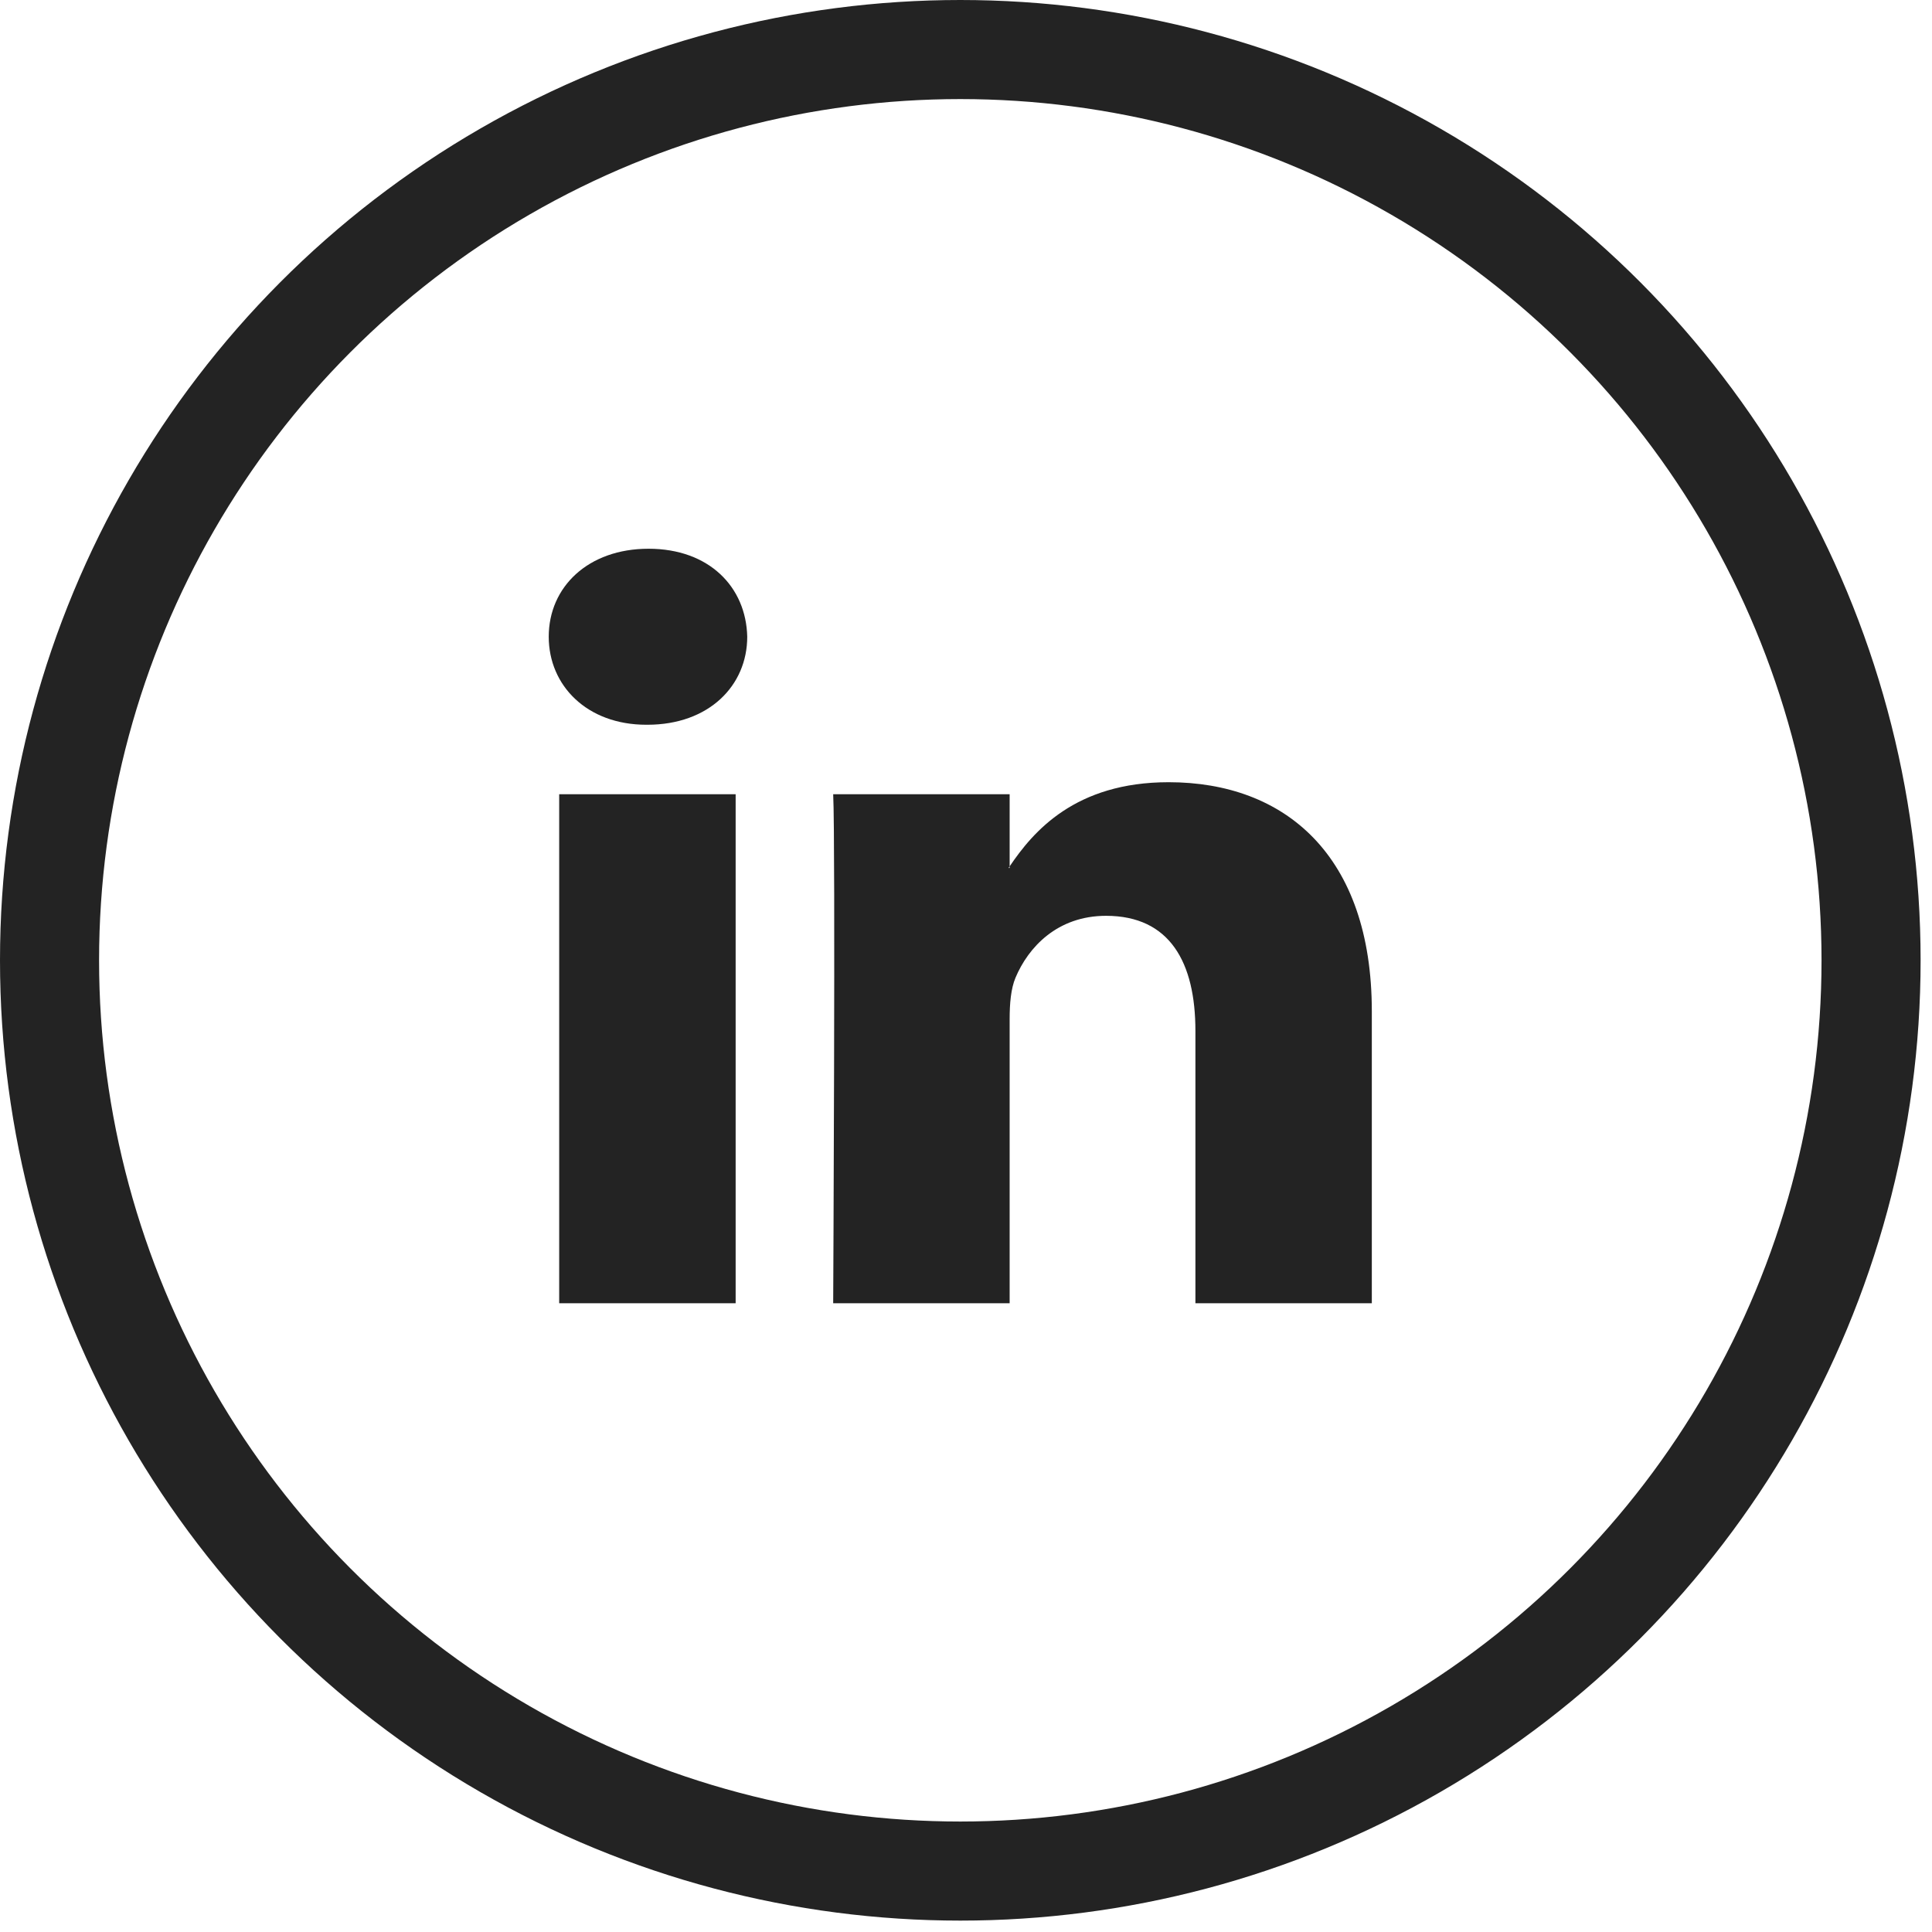
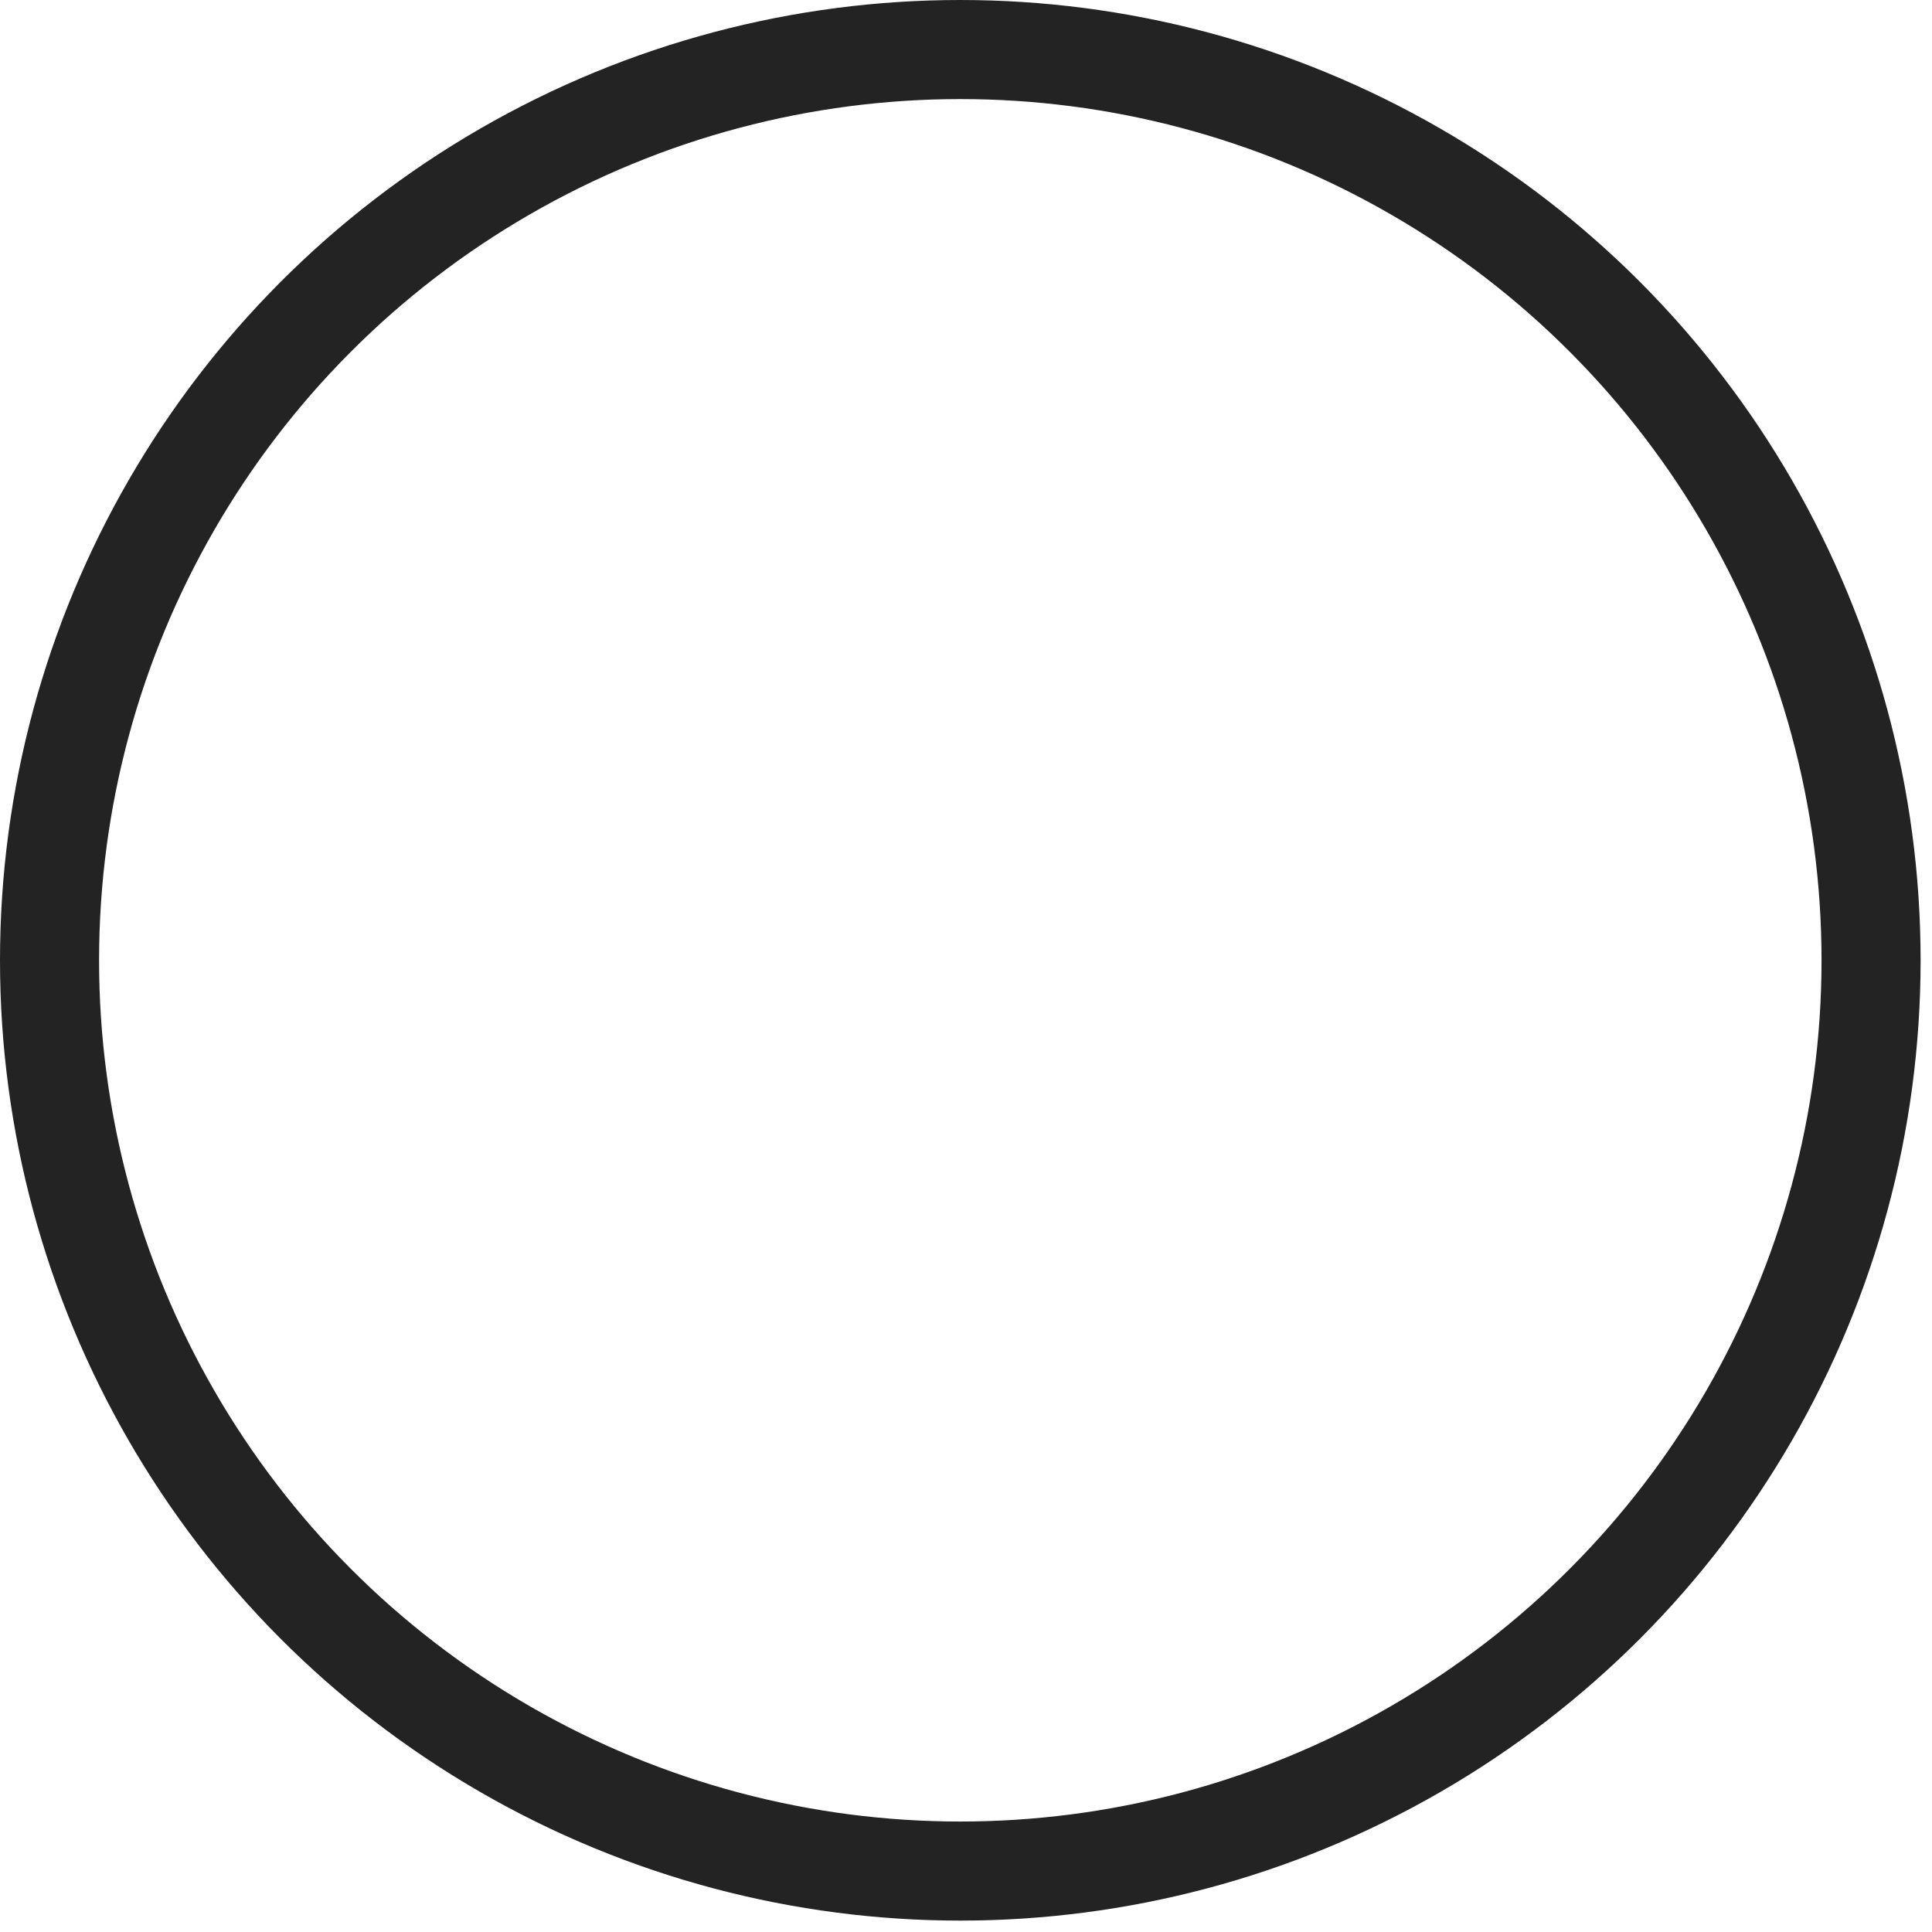
<svg xmlns="http://www.w3.org/2000/svg" width="39" height="39" viewBox="0 0 39 39" fill="none">
-   <path d="M27.692 20.416V26.308H24.131V20.809C24.131 19.429 23.616 18.487 22.327 18.487C21.343 18.487 20.757 19.122 20.499 19.737C20.406 19.957 20.381 20.263 20.381 20.569V26.308H16.819C16.819 26.308 16.867 16.997 16.819 16.033H20.381V17.488L20.358 17.521H20.381V17.489C20.855 16.788 21.699 15.79 23.591 15.79C25.934 15.79 27.692 17.26 27.692 20.416ZM13.092 11.077C11.874 11.077 11.077 11.846 11.077 12.853C11.077 13.841 11.851 14.63 13.046 14.63H13.069C14.312 14.63 15.084 13.839 15.084 12.853C15.061 11.846 14.312 11.077 13.092 11.077ZM11.288 26.308H14.85V16.033H11.288V26.308Z" fill="#232323" />
  <circle cx="19.385" cy="19.385" r="18.385" stroke="#232323" stroke-width="2" />
</svg>